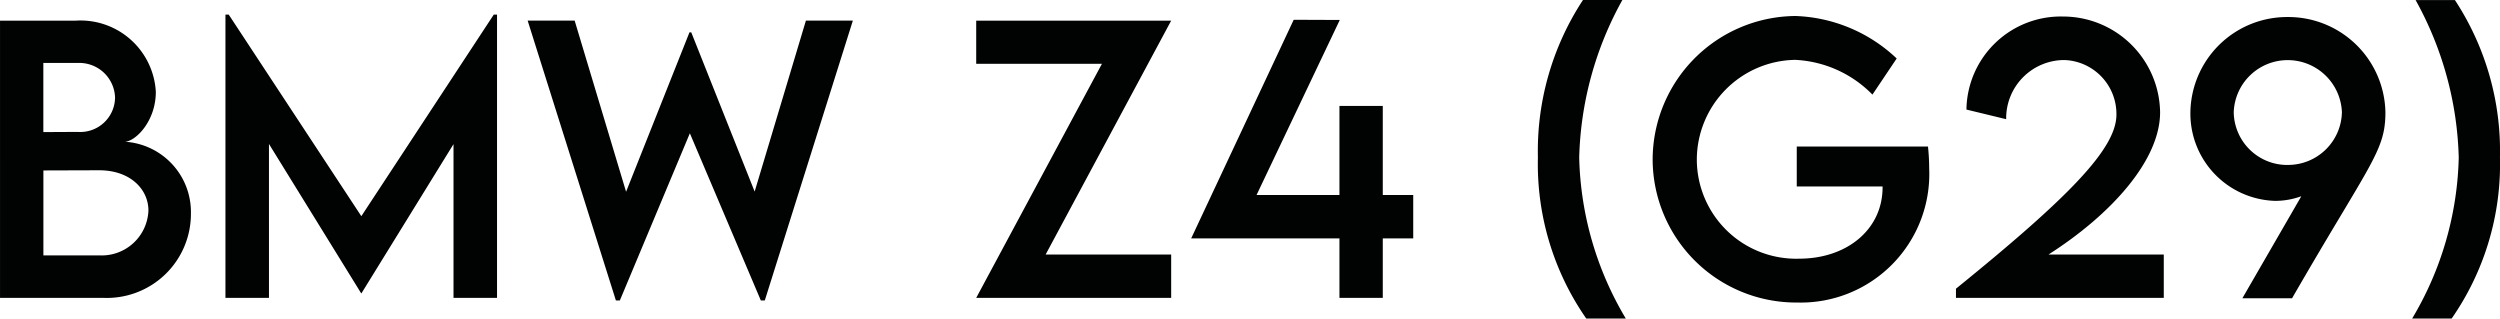
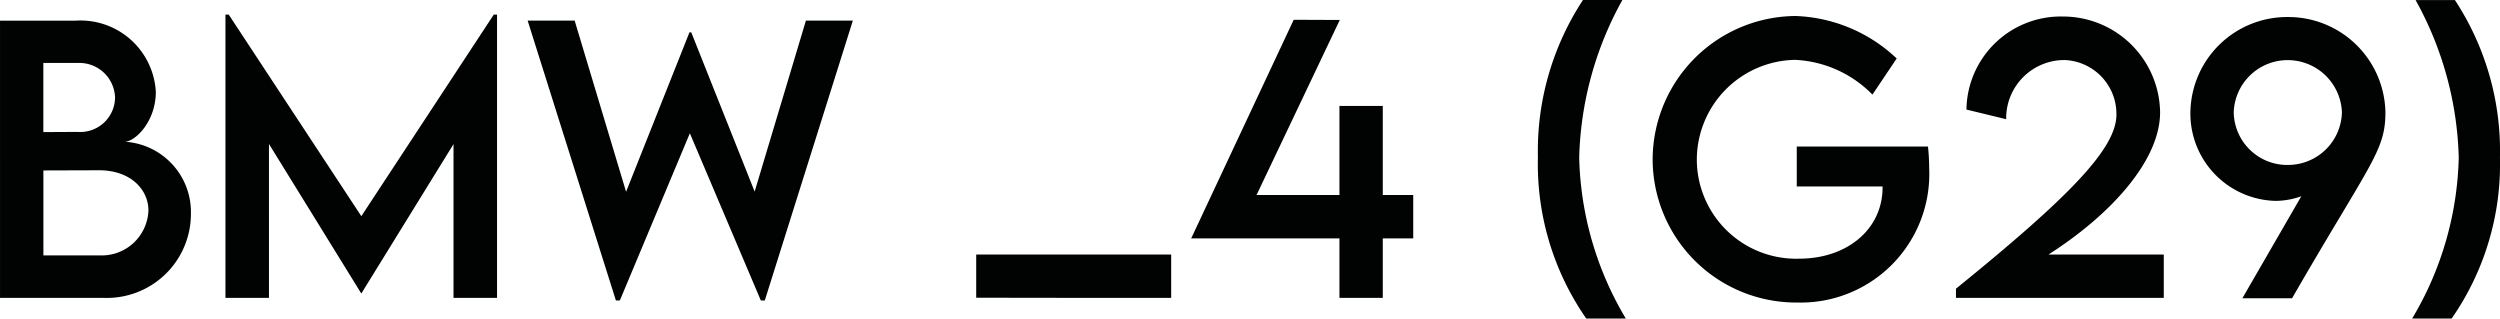
<svg xmlns="http://www.w3.org/2000/svg" width="141.953" height="18.086" viewBox="0 0 141.953 18.086">
-   <path id="パス_1537" data-name="パス 1537" d="M-63.521-8.867c.586,0,1.768-1.133,1.768-2.832A4.285,4.285,0,0,0-66.3-15.742h-4.3V0h5.889a4.775,4.775,0,0,0,4.951-4.795A4,4,0,0,0-63.521-8.867Zm-2.637-4.473a2.03,2.03,0,0,1,2.09,1.963,1.977,1.977,0,0,1-2.119,1.953l-1.953.01V-13.34Zm1.221,10.928h-3.2V-7.236l3.164-.01c1.787,0,2.8,1.094,2.8,2.285A2.655,2.655,0,0,1-64.937-2.412Zm22.373-13.672-7.52,11.445-7.529-11.445H-57.8V0h2.471V-8.74l5.234,8.477h.02l5.225-8.467V0h2.471V-16.084ZM-35.63.146h.225l3.975-9.492L-27.4.146h.225l5-15.889h-2.666l-2.91,9.707-3.6-9.043h-.1l-3.6,9.053-2.92-9.717H-40.64ZM-15.171,0H-4.1V-2.461h-7.129L-4.1-15.742H-15.171v2.451h7.139ZM9.644-5.84H7.915V-10.9H5.454V-5.84H.747l4.727-9.941-2.617-.01L-2.964-3.379H5.454V0H7.915V-3.379H9.644Zm9.824,7.012h2.246a18.625,18.625,0,0,1-2.646-9.141,19.405,19.405,0,0,1,2.451-8.945H19.282a15.615,15.615,0,0,0-2.559,8.936A15.352,15.352,0,0,0,19.468,1.172Zm19.4-9.766H31.421v2.266h4.873v.049c0,2.4-2.031,4.053-4.736,4.053a5.639,5.639,0,0,1-5.811-5.625,5.677,5.677,0,0,1,5.586-5.664,6.573,6.573,0,0,1,4.385,1.973l1.377-2.051a8.786,8.786,0,0,0-5.732-2.412,8.169,8.169,0,0,0-8.125,8.154A8.148,8.148,0,0,0,31.45.264a7.3,7.3,0,0,0,7.49-7.627A11.665,11.665,0,0,0,38.872-8.594Zm6.846,6.133c3.564-2.275,6.338-5.352,6.338-8.076a5.513,5.513,0,0,0-5.508-5.439,5.359,5.359,0,0,0-5.488,5.283l2.256.547a3.306,3.306,0,0,1,3.311-3.359,3.063,3.063,0,0,1,2.949,3.1c0,1.914-2.637,4.639-9.111,9.883V0h11.8V-2.461ZM59.3-15.947a5.491,5.491,0,0,0-5.527,5.371,4.959,4.959,0,0,0,4.814,5.068,4.326,4.326,0,0,0,1.484-.264L56.724.02h2.822c4.463-7.734,5.3-8.35,5.3-10.566A5.514,5.514,0,0,0,59.3-15.947Zm-.01,8.4a3.041,3.041,0,0,1-3.057-2.988A3.064,3.064,0,0,1,59.3-13.5a3.08,3.08,0,0,1,3.076,2.959A3.061,3.061,0,0,1,59.292-7.549Zm9.316,8.721a15.352,15.352,0,0,0,2.744-9.15,15.615,15.615,0,0,0-2.559-8.936H66.558a19.405,19.405,0,0,1,2.451,8.945,18.625,18.625,0,0,1-2.646,9.141Z" transform="translate(70.601 16.914)" fill="#010302" />
+   <path id="パス_1537" data-name="パス 1537" d="M-63.521-8.867c.586,0,1.768-1.133,1.768-2.832A4.285,4.285,0,0,0-66.3-15.742h-4.3V0h5.889a4.775,4.775,0,0,0,4.951-4.795A4,4,0,0,0-63.521-8.867Zm-2.637-4.473a2.03,2.03,0,0,1,2.09,1.963,1.977,1.977,0,0,1-2.119,1.953l-1.953.01V-13.34Zm1.221,10.928h-3.2V-7.236l3.164-.01c1.787,0,2.8,1.094,2.8,2.285A2.655,2.655,0,0,1-64.937-2.412Zm22.373-13.672-7.52,11.445-7.529-11.445H-57.8V0h2.471V-8.74l5.234,8.477h.02l5.225-8.467V0h2.471V-16.084ZM-35.63.146h.225l3.975-9.492L-27.4.146h.225l5-15.889h-2.666l-2.91,9.707-3.6-9.043h-.1l-3.6,9.053-2.92-9.717H-40.64ZM-15.171,0H-4.1V-2.461h-7.129H-15.171v2.451h7.139ZM9.644-5.84H7.915V-10.9H5.454V-5.84H.747l4.727-9.941-2.617-.01L-2.964-3.379H5.454V0H7.915V-3.379H9.644Zm9.824,7.012h2.246a18.625,18.625,0,0,1-2.646-9.141,19.405,19.405,0,0,1,2.451-8.945H19.282a15.615,15.615,0,0,0-2.559,8.936A15.352,15.352,0,0,0,19.468,1.172Zm19.4-9.766H31.421v2.266h4.873v.049c0,2.4-2.031,4.053-4.736,4.053a5.639,5.639,0,0,1-5.811-5.625,5.677,5.677,0,0,1,5.586-5.664,6.573,6.573,0,0,1,4.385,1.973l1.377-2.051a8.786,8.786,0,0,0-5.732-2.412,8.169,8.169,0,0,0-8.125,8.154A8.148,8.148,0,0,0,31.45.264a7.3,7.3,0,0,0,7.49-7.627A11.665,11.665,0,0,0,38.872-8.594Zm6.846,6.133c3.564-2.275,6.338-5.352,6.338-8.076a5.513,5.513,0,0,0-5.508-5.439,5.359,5.359,0,0,0-5.488,5.283l2.256.547a3.306,3.306,0,0,1,3.311-3.359,3.063,3.063,0,0,1,2.949,3.1c0,1.914-2.637,4.639-9.111,9.883V0h11.8V-2.461ZM59.3-15.947a5.491,5.491,0,0,0-5.527,5.371,4.959,4.959,0,0,0,4.814,5.068,4.326,4.326,0,0,0,1.484-.264L56.724.02h2.822c4.463-7.734,5.3-8.35,5.3-10.566A5.514,5.514,0,0,0,59.3-15.947Zm-.01,8.4a3.041,3.041,0,0,1-3.057-2.988A3.064,3.064,0,0,1,59.3-13.5a3.08,3.08,0,0,1,3.076,2.959A3.061,3.061,0,0,1,59.292-7.549Zm9.316,8.721a15.352,15.352,0,0,0,2.744-9.15,15.615,15.615,0,0,0-2.559-8.936H66.558a19.405,19.405,0,0,1,2.451,8.945,18.625,18.625,0,0,1-2.646,9.141Z" transform="translate(70.601 16.914)" fill="#010302" />
</svg>